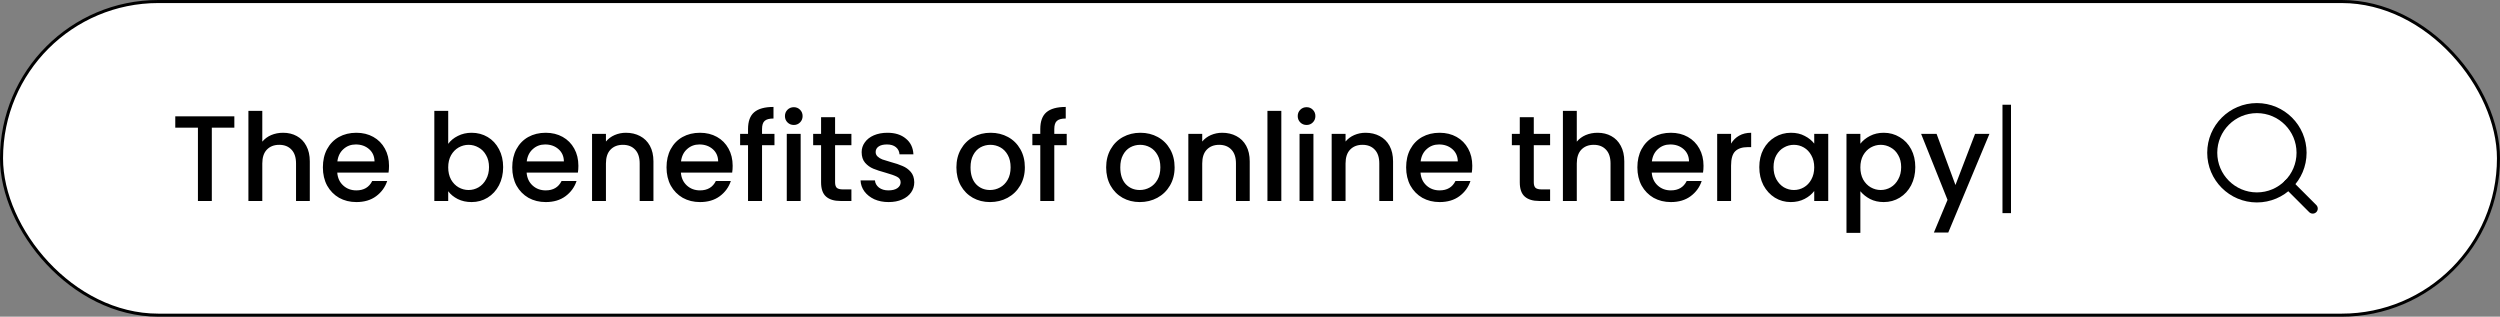
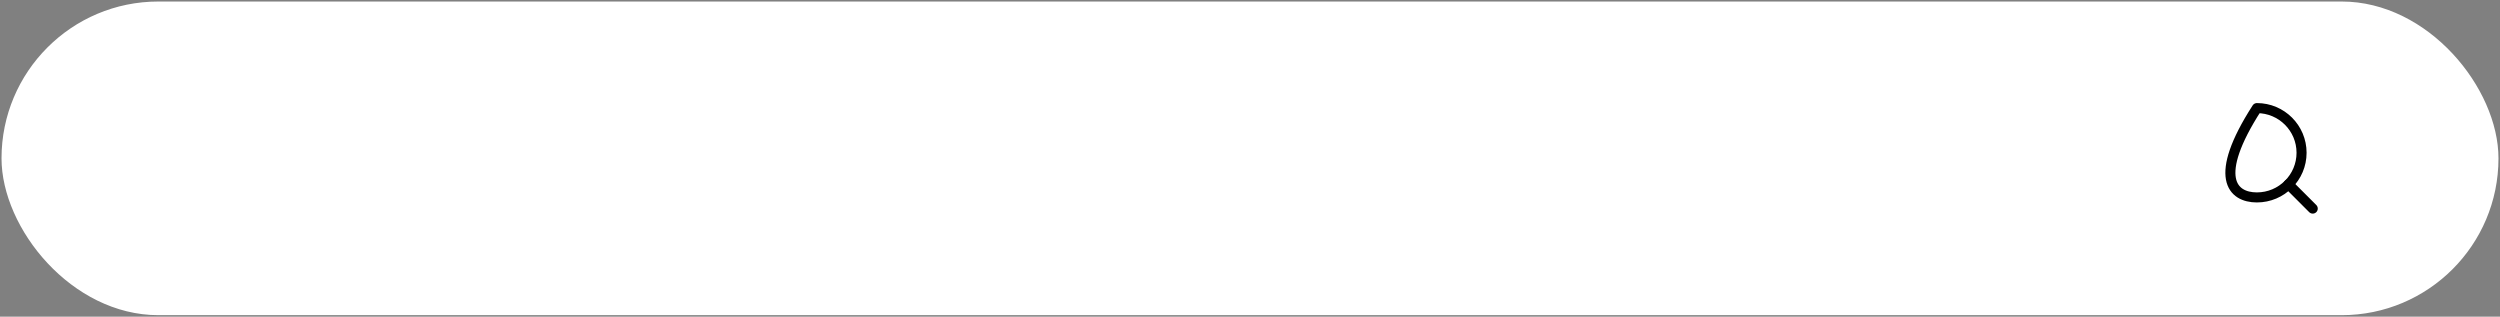
<svg xmlns="http://www.w3.org/2000/svg" width="821" height="104" viewBox="0 0 821 104" fill="none">
  <rect x="0" y="0" width="821" height="104" fill="#808080" stroke="none" />
  <rect x="0.5" y="0.5" width="820" height="103" rx="51.5" fill="white" />
-   <rect x="0.5" y="0.5" width="820" height="103" rx="51.5" stroke="black" />
-   <path d="M76.96 38.2V41.92H69.56V66H65V41.92H57.56V38.2H76.96ZM92.978 43.6C94.658 43.6 96.151 43.96 97.458 44.68C98.791 45.4 99.832 46.467 100.578 47.88C101.351 49.293 101.738 51 101.738 53V66H97.218V53.68C97.218 51.707 96.725 50.2 95.738 49.16C94.751 48.093 93.405 47.56 91.698 47.56C89.992 47.56 88.632 48.093 87.618 49.16C86.632 50.2 86.138 51.707 86.138 53.68V66H81.578V36.4H86.138V46.52C86.912 45.587 87.885 44.867 89.058 44.36C90.258 43.853 91.565 43.6 92.978 43.6ZM127.755 54.44C127.755 55.267 127.701 56.013 127.595 56.68H110.755C110.888 58.44 111.541 59.853 112.715 60.92C113.888 61.987 115.328 62.52 117.035 62.52C119.488 62.52 121.221 61.493 122.235 59.44H127.155C126.488 61.467 125.275 63.133 123.515 64.44C121.781 65.72 119.621 66.36 117.035 66.36C114.928 66.36 113.035 65.893 111.355 64.96C109.701 64 108.395 62.667 107.435 60.96C106.501 59.227 106.035 57.227 106.035 54.96C106.035 52.693 106.488 50.707 107.395 49C108.328 47.267 109.621 45.933 111.275 45C112.955 44.067 114.875 43.6 117.035 43.6C119.115 43.6 120.968 44.053 122.595 44.96C124.221 45.867 125.488 47.147 126.395 48.8C127.301 50.427 127.755 52.307 127.755 54.44ZM122.995 53C122.968 51.32 122.368 49.973 121.195 48.96C120.021 47.947 118.568 47.44 116.835 47.44C115.261 47.44 113.915 47.947 112.795 48.96C111.675 49.947 111.008 51.293 110.795 53H122.995ZM147.193 47.24C147.966 46.173 149.019 45.307 150.353 44.64C151.713 43.947 153.219 43.6 154.873 43.6C156.819 43.6 158.579 44.067 160.153 45C161.726 45.933 162.966 47.267 163.873 49C164.779 50.707 165.233 52.667 165.233 54.88C165.233 57.093 164.779 59.08 163.873 60.84C162.966 62.573 161.713 63.933 160.113 64.92C158.539 65.88 156.793 66.36 154.873 66.36C153.166 66.36 151.646 66.027 150.313 65.36C149.006 64.693 147.966 63.84 147.193 62.8V66H142.633V36.4H147.193V47.24ZM160.593 54.88C160.593 53.36 160.273 52.053 159.633 50.96C159.019 49.84 158.193 49 157.153 48.44C156.139 47.853 155.046 47.56 153.873 47.56C152.726 47.56 151.633 47.853 150.593 48.44C149.579 49.027 148.753 49.88 148.113 51C147.499 52.12 147.193 53.44 147.193 54.96C147.193 56.48 147.499 57.813 148.113 58.96C148.753 60.08 149.579 60.933 150.593 61.52C151.633 62.107 152.726 62.4 153.873 62.4C155.046 62.4 156.139 62.107 157.153 61.52C158.193 60.907 159.019 60.027 159.633 58.88C160.273 57.733 160.593 56.4 160.593 54.88ZM189.942 54.44C189.942 55.267 189.889 56.013 189.782 56.68H172.942C173.076 58.44 173.729 59.853 174.902 60.92C176.076 61.987 177.516 62.52 179.222 62.52C181.676 62.52 183.409 61.493 184.422 59.44H189.342C188.676 61.467 187.462 63.133 185.702 64.44C183.969 65.72 181.809 66.36 179.222 66.36C177.116 66.36 175.222 65.893 173.542 64.96C171.889 64 170.582 62.667 169.622 60.96C168.689 59.227 168.222 57.227 168.222 54.96C168.222 52.693 168.676 50.707 169.582 49C170.516 47.267 171.809 45.933 173.462 45C175.142 44.067 177.062 43.6 179.222 43.6C181.302 43.6 183.156 44.053 184.782 44.96C186.409 45.867 187.676 47.147 188.582 48.8C189.489 50.427 189.942 52.307 189.942 54.44ZM185.182 53C185.156 51.32 184.556 49.973 183.382 48.96C182.209 47.947 180.756 47.44 179.022 47.44C177.449 47.44 176.102 47.947 174.982 48.96C173.862 49.947 173.196 51.293 172.982 53H185.182ZM205.55 43.6C207.283 43.6 208.83 43.96 210.19 44.68C211.576 45.4 212.656 46.467 213.43 47.88C214.203 49.293 214.59 51 214.59 53V66H210.07V53.68C210.07 51.707 209.576 50.2 208.59 49.16C207.603 48.093 206.256 47.56 204.55 47.56C202.843 47.56 201.483 48.093 200.47 49.16C199.483 50.2 198.99 51.707 198.99 53.68V66H194.43V43.96H198.99V46.48C199.736 45.573 200.683 44.867 201.83 44.36C203.003 43.853 204.243 43.6 205.55 43.6ZM240.606 54.44C240.606 55.267 240.553 56.013 240.446 56.68H223.606C223.74 58.44 224.393 59.853 225.566 60.92C226.74 61.987 228.18 62.52 229.886 62.52C232.34 62.52 234.073 61.493 235.086 59.44H240.006C239.34 61.467 238.126 63.133 236.366 64.44C234.633 65.72 232.473 66.36 229.886 66.36C227.78 66.36 225.886 65.893 224.206 64.96C222.553 64 221.246 62.667 220.286 60.96C219.353 59.227 218.886 57.227 218.886 54.96C218.886 52.693 219.34 50.707 220.246 49C221.18 47.267 222.473 45.933 224.126 45C225.806 44.067 227.726 43.6 229.886 43.6C231.966 43.6 233.82 44.053 235.446 44.96C237.073 45.867 238.34 47.147 239.246 48.8C240.153 50.427 240.606 52.307 240.606 54.44ZM235.846 53C235.82 51.32 235.22 49.973 234.046 48.96C232.873 47.947 231.42 47.44 229.686 47.44C228.113 47.44 226.766 47.947 225.646 48.96C224.526 49.947 223.86 51.293 223.646 53H235.846ZM254.334 47.68H250.254V66H245.654V47.68H243.054V43.96H245.654V42.4C245.654 39.867 246.32 38.027 247.654 36.88C249.014 35.707 251.134 35.12 254.014 35.12V38.92C252.627 38.92 251.654 39.187 251.094 39.72C250.534 40.227 250.254 41.12 250.254 42.4V43.96H254.334V47.68ZM260.695 41.04C259.868 41.04 259.175 40.76 258.615 40.2C258.055 39.64 257.775 38.947 257.775 38.12C257.775 37.293 258.055 36.6 258.615 36.04C259.175 35.48 259.868 35.2 260.695 35.2C261.495 35.2 262.175 35.48 262.735 36.04C263.295 36.6 263.575 37.293 263.575 38.12C263.575 38.947 263.295 39.64 262.735 40.2C262.175 40.76 261.495 41.04 260.695 41.04ZM262.935 43.96V66H258.375V43.96H262.935ZM274.242 47.68V59.88C274.242 60.707 274.429 61.307 274.802 61.68C275.202 62.027 275.869 62.2 276.802 62.2H279.602V66H276.002C273.949 66 272.375 65.52 271.282 64.56C270.189 63.6 269.642 62.04 269.642 59.88V47.68H267.042V43.96H269.642V38.48H274.242V43.96H279.602V47.68H274.242ZM291.805 66.36C290.071 66.36 288.511 66.053 287.125 65.44C285.765 64.8 284.685 63.947 283.885 62.88C283.085 61.787 282.658 60.573 282.605 59.24H287.325C287.405 60.173 287.845 60.96 288.645 61.6C289.471 62.213 290.498 62.52 291.725 62.52C293.005 62.52 293.991 62.28 294.685 61.8C295.405 61.293 295.765 60.653 295.765 59.88C295.765 59.053 295.365 58.44 294.565 58.04C293.791 57.64 292.551 57.2 290.845 56.72C289.191 56.267 287.845 55.827 286.805 55.4C285.765 54.973 284.858 54.32 284.085 53.44C283.338 52.56 282.965 51.4 282.965 49.96C282.965 48.787 283.311 47.72 284.005 46.76C284.698 45.773 285.685 45 286.965 44.44C288.271 43.88 289.765 43.6 291.445 43.6C293.951 43.6 295.965 44.24 297.485 45.52C299.031 46.773 299.858 48.493 299.965 50.68H295.405C295.325 49.693 294.925 48.907 294.205 48.32C293.485 47.733 292.511 47.44 291.285 47.44C290.085 47.44 289.165 47.667 288.525 48.12C287.885 48.573 287.565 49.173 287.565 49.92C287.565 50.507 287.778 51 288.205 51.4C288.631 51.8 289.151 52.12 289.765 52.36C290.378 52.573 291.285 52.853 292.485 53.2C294.085 53.627 295.391 54.067 296.405 54.52C297.445 54.947 298.338 55.587 299.085 56.44C299.831 57.293 300.218 58.427 300.245 59.84C300.245 61.093 299.898 62.213 299.205 63.2C298.511 64.187 297.525 64.96 296.245 65.52C294.991 66.08 293.511 66.36 291.805 66.36ZM325.123 66.36C323.043 66.36 321.163 65.893 319.483 64.96C317.803 64 316.483 62.667 315.523 60.96C314.563 59.227 314.083 57.227 314.083 54.96C314.083 52.72 314.576 50.733 315.563 49C316.549 47.267 317.896 45.933 319.603 45C321.309 44.067 323.216 43.6 325.323 43.6C327.429 43.6 329.336 44.067 331.043 45C332.749 45.933 334.096 47.267 335.083 49C336.069 50.733 336.563 52.72 336.563 54.96C336.563 57.2 336.056 59.187 335.043 60.92C334.029 62.653 332.643 64 330.883 64.96C329.149 65.893 327.229 66.36 325.123 66.36ZM325.123 62.4C326.296 62.4 327.389 62.12 328.403 61.56C329.443 61 330.283 60.16 330.923 59.04C331.563 57.92 331.883 56.56 331.883 54.96C331.883 53.36 331.576 52.013 330.963 50.92C330.349 49.8 329.536 48.96 328.523 48.4C327.509 47.84 326.416 47.56 325.243 47.56C324.069 47.56 322.976 47.84 321.963 48.4C320.976 48.96 320.189 49.8 319.603 50.92C319.016 52.013 318.723 53.36 318.723 54.96C318.723 57.333 319.323 59.173 320.523 60.48C321.749 61.76 323.283 62.4 325.123 62.4ZM350.31 47.68H346.23V66H341.63V47.68H339.03V43.96H341.63V42.4C341.63 39.867 342.297 38.027 343.63 36.88C344.99 35.707 347.11 35.12 349.99 35.12V38.92C348.604 38.92 347.63 39.187 347.07 39.72C346.51 40.227 346.23 41.12 346.23 42.4V43.96H350.31V47.68ZM374.302 66.36C372.222 66.36 370.342 65.893 368.662 64.96C366.982 64 365.662 62.667 364.702 60.96C363.742 59.227 363.262 57.227 363.262 54.96C363.262 52.72 363.756 50.733 364.742 49C365.729 47.267 367.076 45.933 368.782 45C370.489 44.067 372.396 43.6 374.502 43.6C376.609 43.6 378.516 44.067 380.222 45C381.929 45.933 383.276 47.267 384.262 49C385.249 50.733 385.742 52.72 385.742 54.96C385.742 57.2 385.236 59.187 384.222 60.92C383.209 62.653 381.822 64 380.062 64.96C378.329 65.893 376.409 66.36 374.302 66.36ZM374.302 62.4C375.476 62.4 376.569 62.12 377.582 61.56C378.622 61 379.462 60.16 380.102 59.04C380.742 57.92 381.062 56.56 381.062 54.96C381.062 53.36 380.756 52.013 380.142 50.92C379.529 49.8 378.716 48.96 377.702 48.4C376.689 47.84 375.596 47.56 374.422 47.56C373.249 47.56 372.156 47.84 371.142 48.4C370.156 48.96 369.369 49.8 368.782 50.92C368.196 52.013 367.902 53.36 367.902 54.96C367.902 57.333 368.502 59.173 369.702 60.48C370.929 61.76 372.462 62.4 374.302 62.4ZM401.37 43.6C403.103 43.6 404.65 43.96 406.01 44.68C407.397 45.4 408.477 46.467 409.25 47.88C410.023 49.293 410.41 51 410.41 53V66H405.89V53.68C405.89 51.707 405.397 50.2 404.41 49.16C403.423 48.093 402.077 47.56 400.37 47.56C398.663 47.56 397.303 48.093 396.29 49.16C395.303 50.2 394.81 51.707 394.81 53.68V66H390.25V43.96H394.81V46.48C395.557 45.573 396.503 44.867 397.65 44.36C398.823 43.853 400.063 43.6 401.37 43.6ZM420.787 36.4V66H416.227V36.4H420.787ZM429.093 41.04C428.267 41.04 427.573 40.76 427.013 40.2C426.453 39.64 426.173 38.947 426.173 38.12C426.173 37.293 426.453 36.6 427.013 36.04C427.573 35.48 428.267 35.2 429.093 35.2C429.893 35.2 430.573 35.48 431.133 36.04C431.693 36.6 431.973 37.293 431.973 38.12C431.973 38.947 431.693 39.64 431.133 40.2C430.573 40.76 429.893 41.04 429.093 41.04ZM431.333 43.96V66H426.773V43.96H431.333ZM448.44 43.6C450.174 43.6 451.72 43.96 453.08 44.68C454.467 45.4 455.547 46.467 456.32 47.88C457.094 49.293 457.48 51 457.48 53V66H452.96V53.68C452.96 51.707 452.467 50.2 451.48 49.16C450.494 48.093 449.147 47.56 447.44 47.56C445.734 47.56 444.374 48.093 443.36 49.16C442.374 50.2 441.88 51.707 441.88 53.68V66H437.32V43.96H441.88V46.48C442.627 45.573 443.574 44.867 444.72 44.36C445.894 43.853 447.134 43.6 448.44 43.6ZM483.497 54.44C483.497 55.267 483.444 56.013 483.337 56.68H466.497C466.63 58.44 467.284 59.853 468.457 60.92C469.63 61.987 471.07 62.52 472.777 62.52C475.23 62.52 476.964 61.493 477.977 59.44H482.897C482.23 61.467 481.017 63.133 479.257 64.44C477.524 65.72 475.364 66.36 472.777 66.36C470.67 66.36 468.777 65.893 467.097 64.96C465.444 64 464.137 62.667 463.177 60.96C462.244 59.227 461.777 57.227 461.777 54.96C461.777 52.693 462.23 50.707 463.137 49C464.07 47.267 465.364 45.933 467.017 45C468.697 44.067 470.617 43.6 472.777 43.6C474.857 43.6 476.71 44.053 478.337 44.96C479.964 45.867 481.23 47.147 482.137 48.8C483.044 50.427 483.497 52.307 483.497 54.44ZM478.737 53C478.71 51.32 478.11 49.973 476.937 48.96C475.764 47.947 474.31 47.44 472.577 47.44C471.004 47.44 469.657 47.947 468.537 48.96C467.417 49.947 466.75 51.293 466.537 53H478.737ZM503.695 47.68V59.88C503.695 60.707 503.882 61.307 504.255 61.68C504.655 62.027 505.322 62.2 506.255 62.2H509.055V66H505.455C503.402 66 501.828 65.52 500.735 64.56C499.642 63.6 499.095 62.04 499.095 59.88V47.68H496.495V43.96H499.095V38.48H503.695V43.96H509.055V47.68H503.695ZM524.658 43.6C526.338 43.6 527.831 43.96 529.138 44.68C530.471 45.4 531.511 46.467 532.258 47.88C533.031 49.293 533.418 51 533.418 53V66H528.898V53.68C528.898 51.707 528.404 50.2 527.418 49.16C526.431 48.093 525.084 47.56 523.378 47.56C521.671 47.56 520.311 48.093 519.298 49.16C518.311 50.2 517.818 51.707 517.818 53.68V66H513.258V36.4H517.818V46.52C518.591 45.587 519.564 44.867 520.738 44.36C521.938 43.853 523.244 43.6 524.658 43.6ZM559.434 54.44C559.434 55.267 559.381 56.013 559.274 56.68H542.434C542.568 58.44 543.221 59.853 544.394 60.92C545.568 61.987 547.008 62.52 548.714 62.52C551.168 62.52 552.901 61.493 553.914 59.44H558.834C558.168 61.467 556.954 63.133 555.194 64.44C553.461 65.72 551.301 66.36 548.714 66.36C546.608 66.36 544.714 65.893 543.034 64.96C541.381 64 540.074 62.667 539.114 60.96C538.181 59.227 537.714 57.227 537.714 54.96C537.714 52.693 538.168 50.707 539.074 49C540.008 47.267 541.301 45.933 542.954 45C544.634 44.067 546.554 43.6 548.714 43.6C550.794 43.6 552.648 44.053 554.274 44.96C555.901 45.867 557.168 47.147 558.074 48.8C558.981 50.427 559.434 52.307 559.434 54.44ZM554.674 53C554.648 51.32 554.048 49.973 552.874 48.96C551.701 47.947 550.248 47.44 548.514 47.44C546.941 47.44 545.594 47.947 544.474 48.96C543.354 49.947 542.688 51.293 542.474 53H554.674ZM568.482 47.16C569.149 46.04 570.029 45.173 571.122 44.56C572.242 43.92 573.562 43.6 575.082 43.6V48.32H573.922C572.135 48.32 570.775 48.773 569.842 49.68C568.935 50.587 568.482 52.16 568.482 54.4V66H563.922V43.96H568.482V47.16ZM577.753 54.88C577.753 52.667 578.207 50.707 579.113 49C580.047 47.293 581.3 45.973 582.873 45.04C584.473 44.08 586.233 43.6 588.153 43.6C589.887 43.6 591.393 43.947 592.673 44.64C593.98 45.307 595.02 46.147 595.793 47.16V43.96H600.393V66H595.793V62.72C595.02 63.76 593.967 64.627 592.633 65.32C591.3 66.013 589.78 66.36 588.073 66.36C586.18 66.36 584.447 65.88 582.873 64.92C581.3 63.933 580.047 62.573 579.113 60.84C578.207 59.08 577.753 57.093 577.753 54.88ZM595.793 54.96C595.793 53.44 595.473 52.12 594.833 51C594.22 49.88 593.407 49.027 592.393 48.44C591.38 47.853 590.287 47.56 589.113 47.56C587.94 47.56 586.847 47.853 585.833 48.44C584.82 49 583.993 49.84 583.353 50.96C582.74 52.053 582.433 53.36 582.433 54.88C582.433 56.4 582.74 57.733 583.353 58.88C583.993 60.027 584.82 60.907 585.833 61.52C586.873 62.107 587.967 62.4 589.113 62.4C590.287 62.4 591.38 62.107 592.393 61.52C593.407 60.933 594.22 60.08 594.833 58.96C595.473 57.813 595.793 56.48 595.793 54.96ZM610.943 47.2C611.716 46.187 612.769 45.333 614.103 44.64C615.436 43.947 616.943 43.6 618.623 43.6C620.543 43.6 622.289 44.08 623.863 45.04C625.463 45.973 626.716 47.293 627.623 49C628.529 50.707 628.983 52.667 628.983 54.88C628.983 57.093 628.529 59.08 627.623 60.84C626.716 62.573 625.463 63.933 623.863 64.92C622.289 65.88 620.543 66.36 618.623 66.36C616.943 66.36 615.449 66.027 614.143 65.36C612.836 64.667 611.769 63.813 610.943 62.8V76.48H606.383V43.96H610.943V47.2ZM624.343 54.88C624.343 53.36 624.023 52.053 623.383 50.96C622.769 49.84 621.943 49 620.903 48.44C619.889 47.853 618.796 47.56 617.623 47.56C616.476 47.56 615.383 47.853 614.343 48.44C613.329 49.027 612.503 49.88 611.863 51C611.249 52.12 610.943 53.44 610.943 54.96C610.943 56.48 611.249 57.813 611.863 58.96C612.503 60.08 613.329 60.933 614.343 61.52C615.383 62.107 616.476 62.4 617.623 62.4C618.796 62.4 619.889 62.107 620.903 61.52C621.943 60.907 622.769 60.027 623.383 58.88C624.023 57.733 624.343 56.4 624.343 54.88ZM653.332 43.96L639.812 76.36H635.092L639.572 65.64L630.892 43.96H635.972L642.172 60.76L648.612 43.96H653.332ZM660.413 70H657.613V34.4H660.413V70Z" fill="black" />
-   <path d="M741.167 64.833C749.267 64.833 755.833 58.267 755.833 50.167C755.833 42.066 749.267 35.5 741.167 35.5C733.066 35.5 726.5 42.066 726.5 50.167C726.5 58.267 733.066 64.833 741.167 64.833Z" stroke="black" stroke-width="3.3" stroke-linecap="round" stroke-linejoin="round" />
+   <path d="M741.167 64.833C749.267 64.833 755.833 58.267 755.833 50.167C755.833 42.066 749.267 35.5 741.167 35.5C726.5 58.267 733.066 64.833 741.167 64.833Z" stroke="black" stroke-width="3.3" stroke-linecap="round" stroke-linejoin="round" />
  <path d="M759.502 68.499L751.527 60.524" stroke="black" stroke-width="3.3" stroke-linecap="round" stroke-linejoin="round" />
</svg>